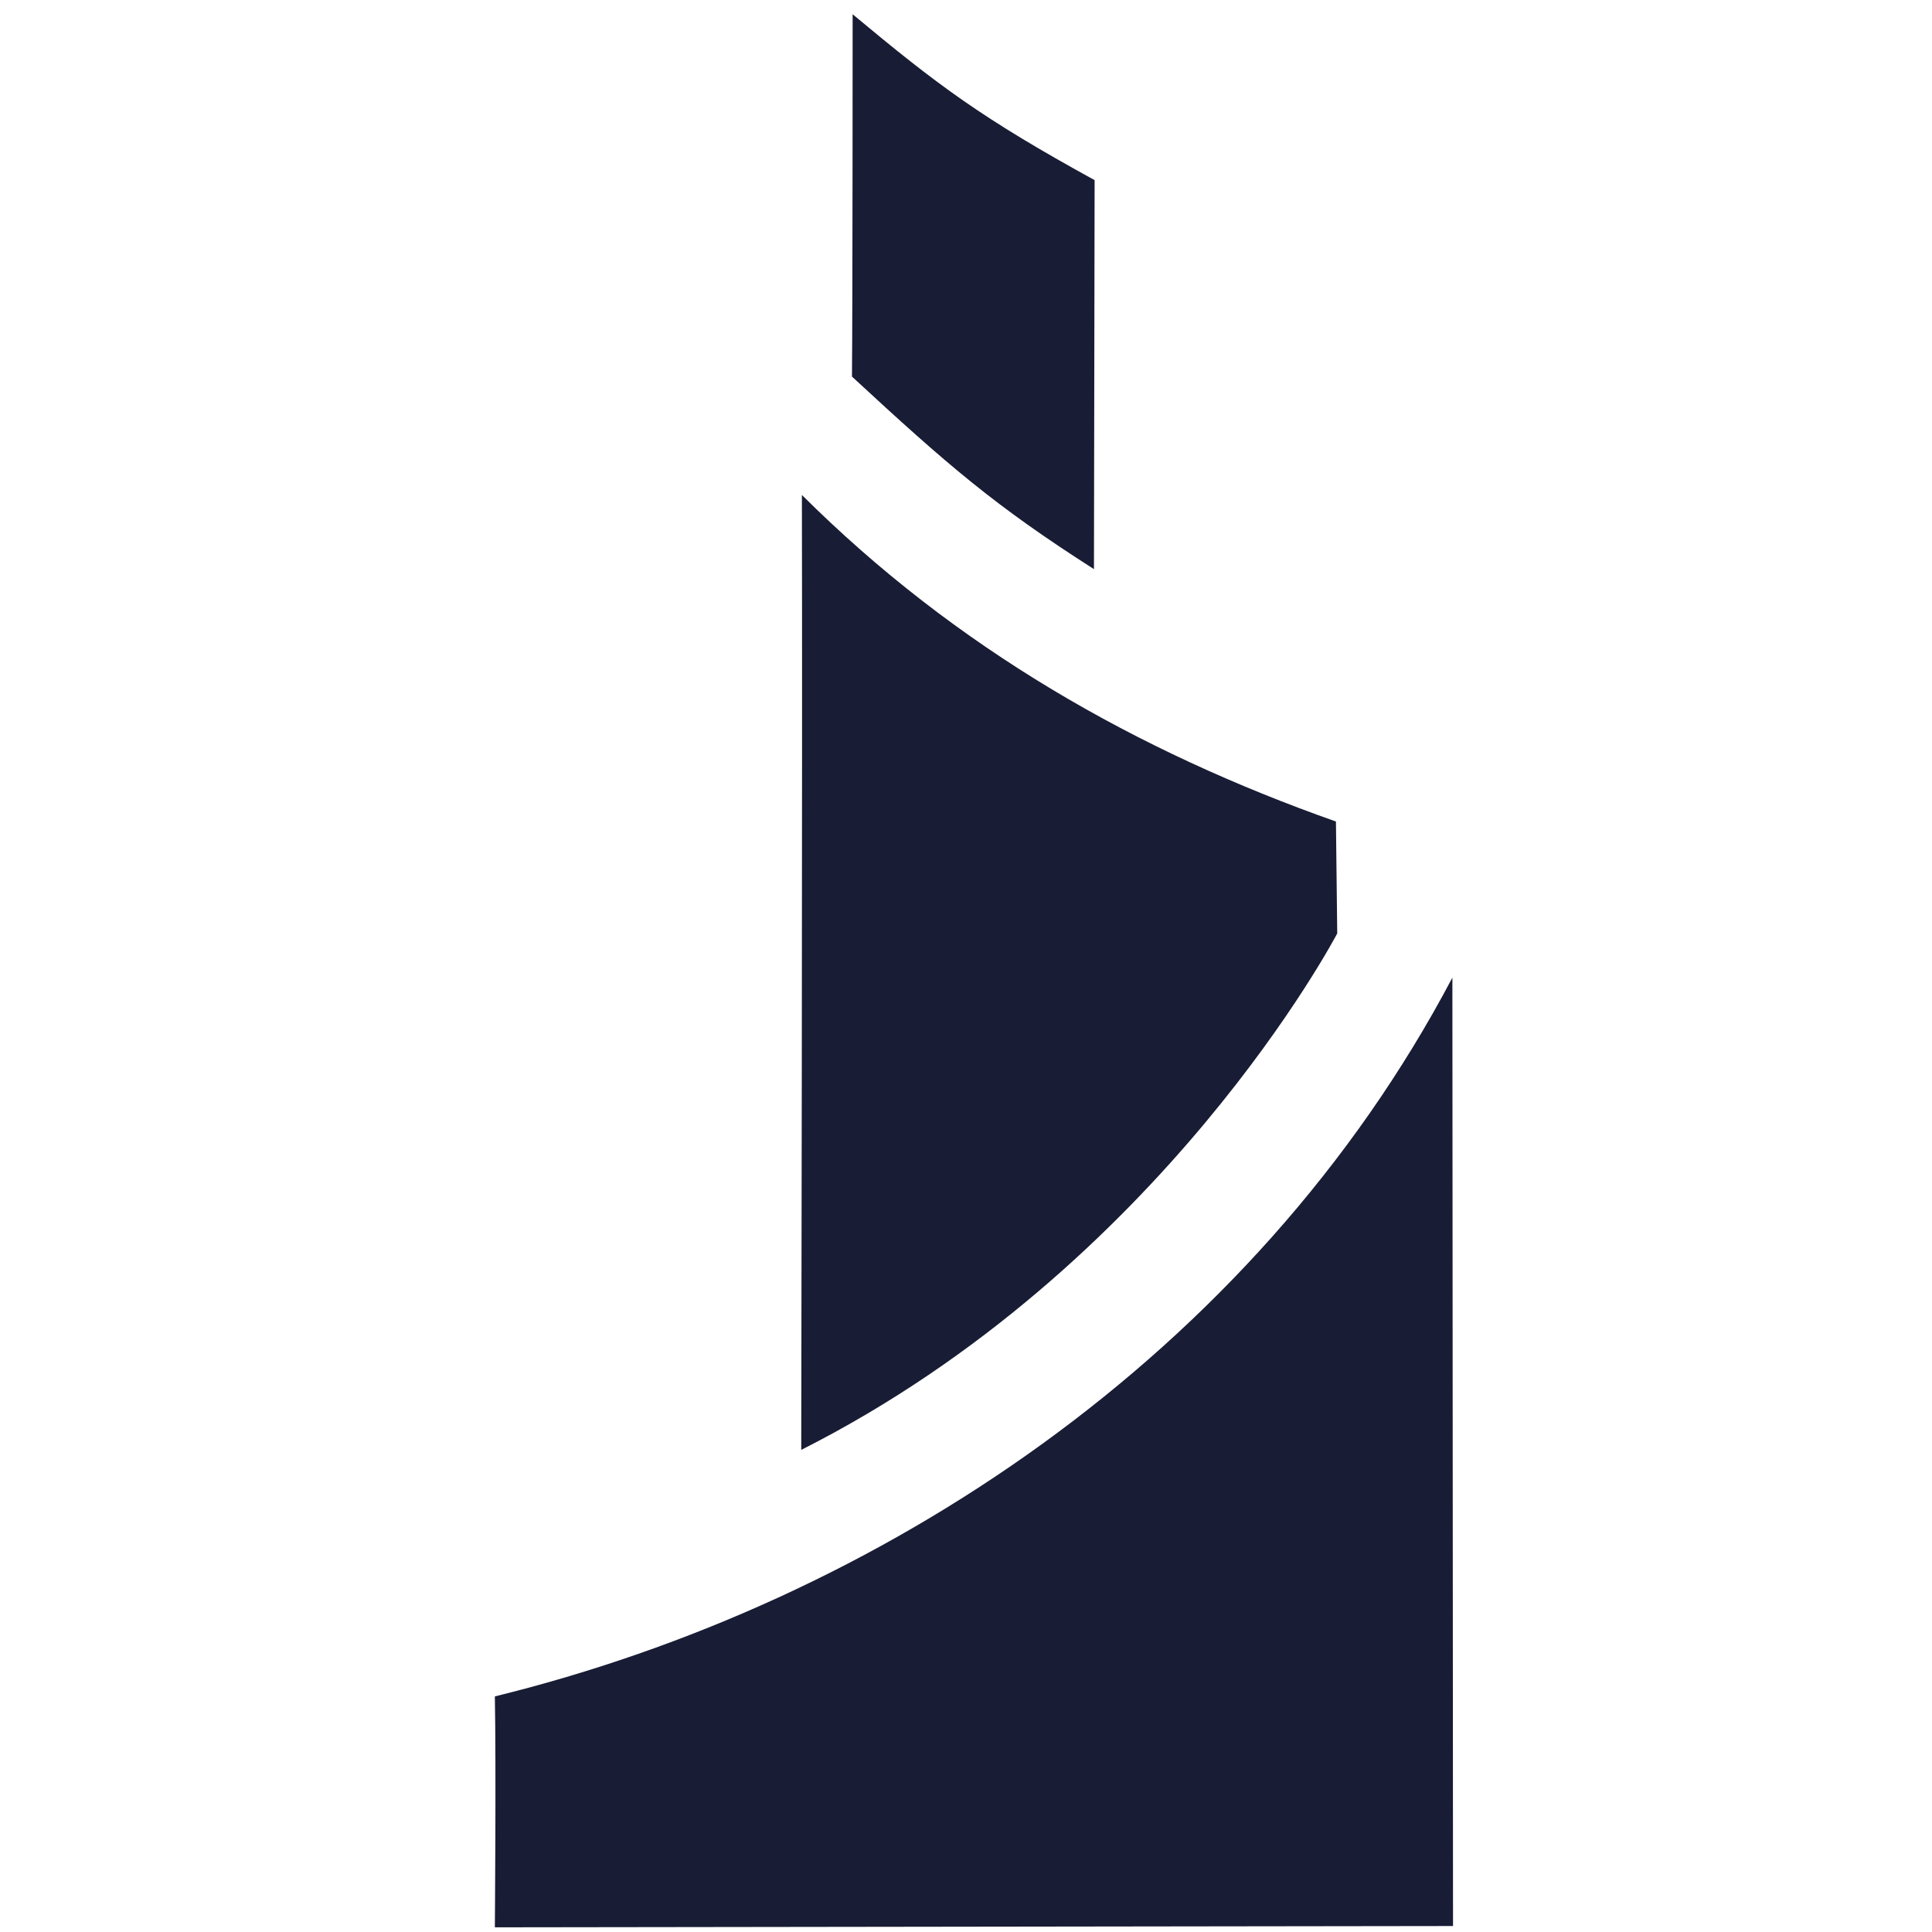
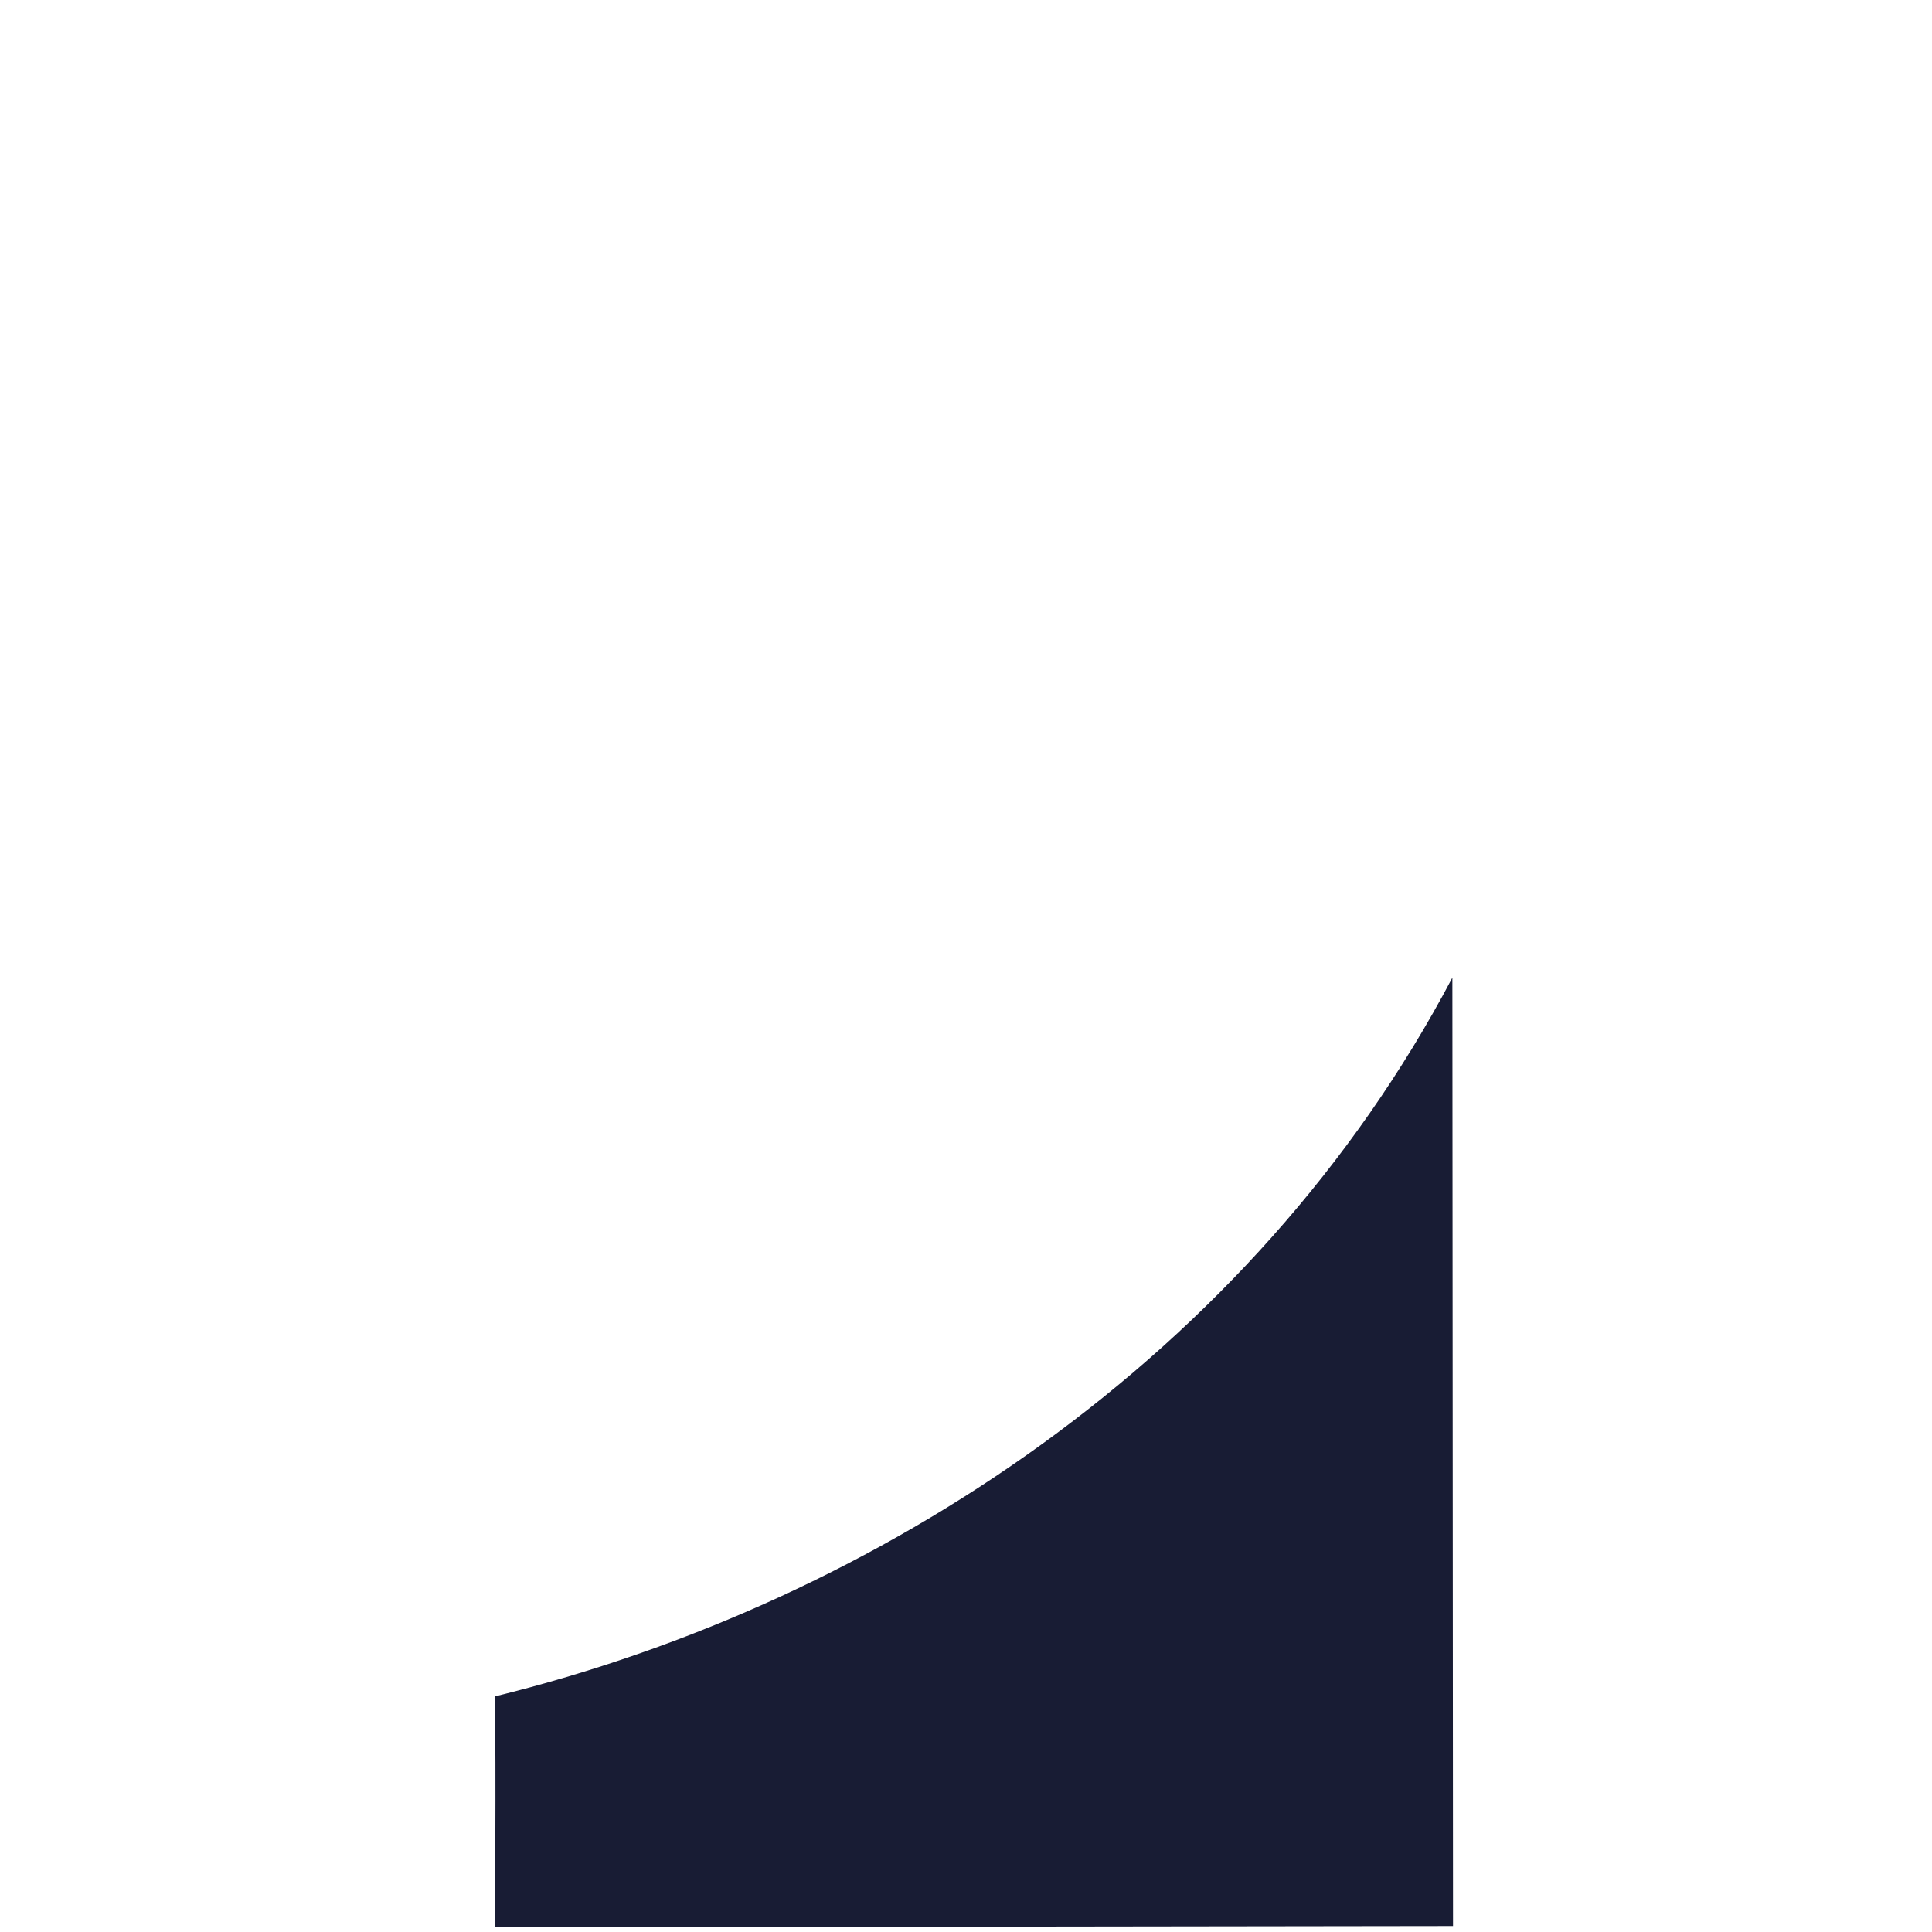
<svg xmlns="http://www.w3.org/2000/svg" width="100" height="100" viewBox="0 0 100 100" fill="none">
  <path d="M25.614 99.758L75.208 99.691L75.175 50.602C64.838 70.197 45.479 82.924 25.614 87.806C25.681 91.51 25.614 99.758 25.614 99.758Z" fill="#181C34" />
-   <path d="M41.472 75.046C60.192 65.585 69.215 48.313 69.215 48.313C69.215 48.313 69.148 42.623 69.148 42.522C58.845 38.885 49.485 33.566 41.506 25.62C41.539 39.087 41.472 75.046 41.472 75.046ZM44.132 0.738C44.132 0.738 44.132 15.755 44.098 19.492C49.048 24.071 51.505 26.192 56.623 29.458L56.657 9.324C50.832 6.125 48.576 4.442 44.132 0.738Z" fill="#181C34" />
</svg>